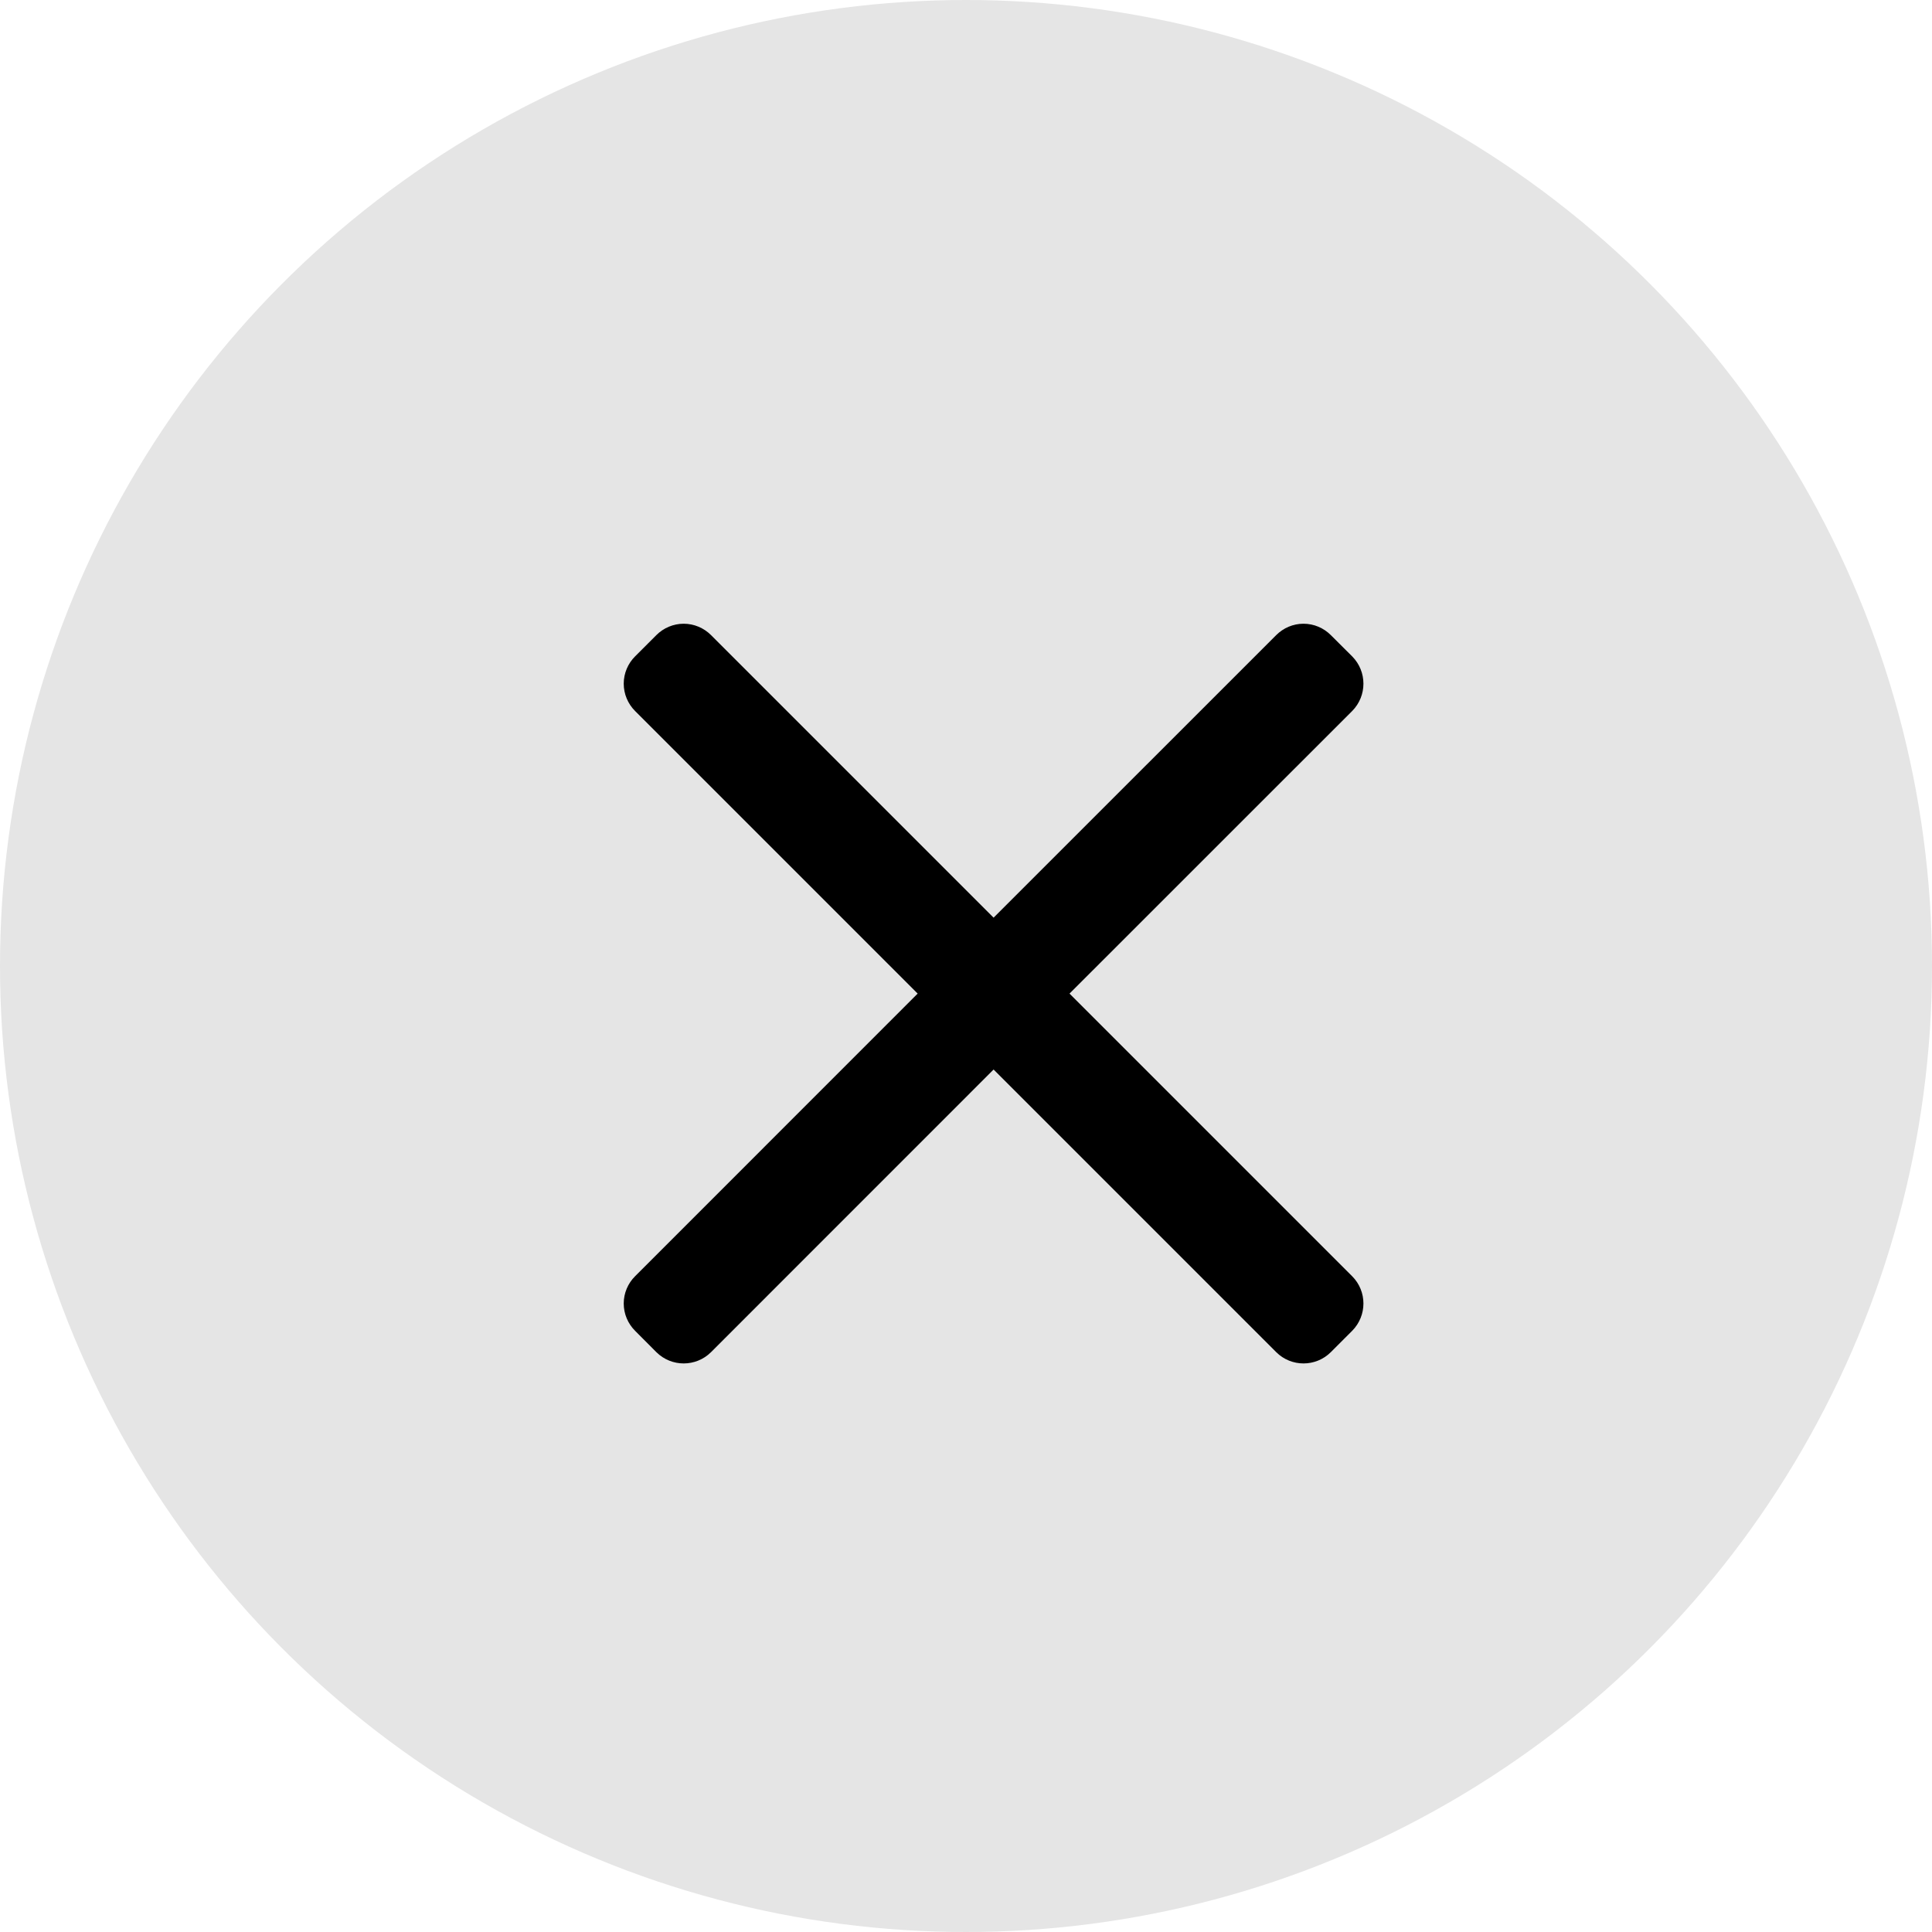
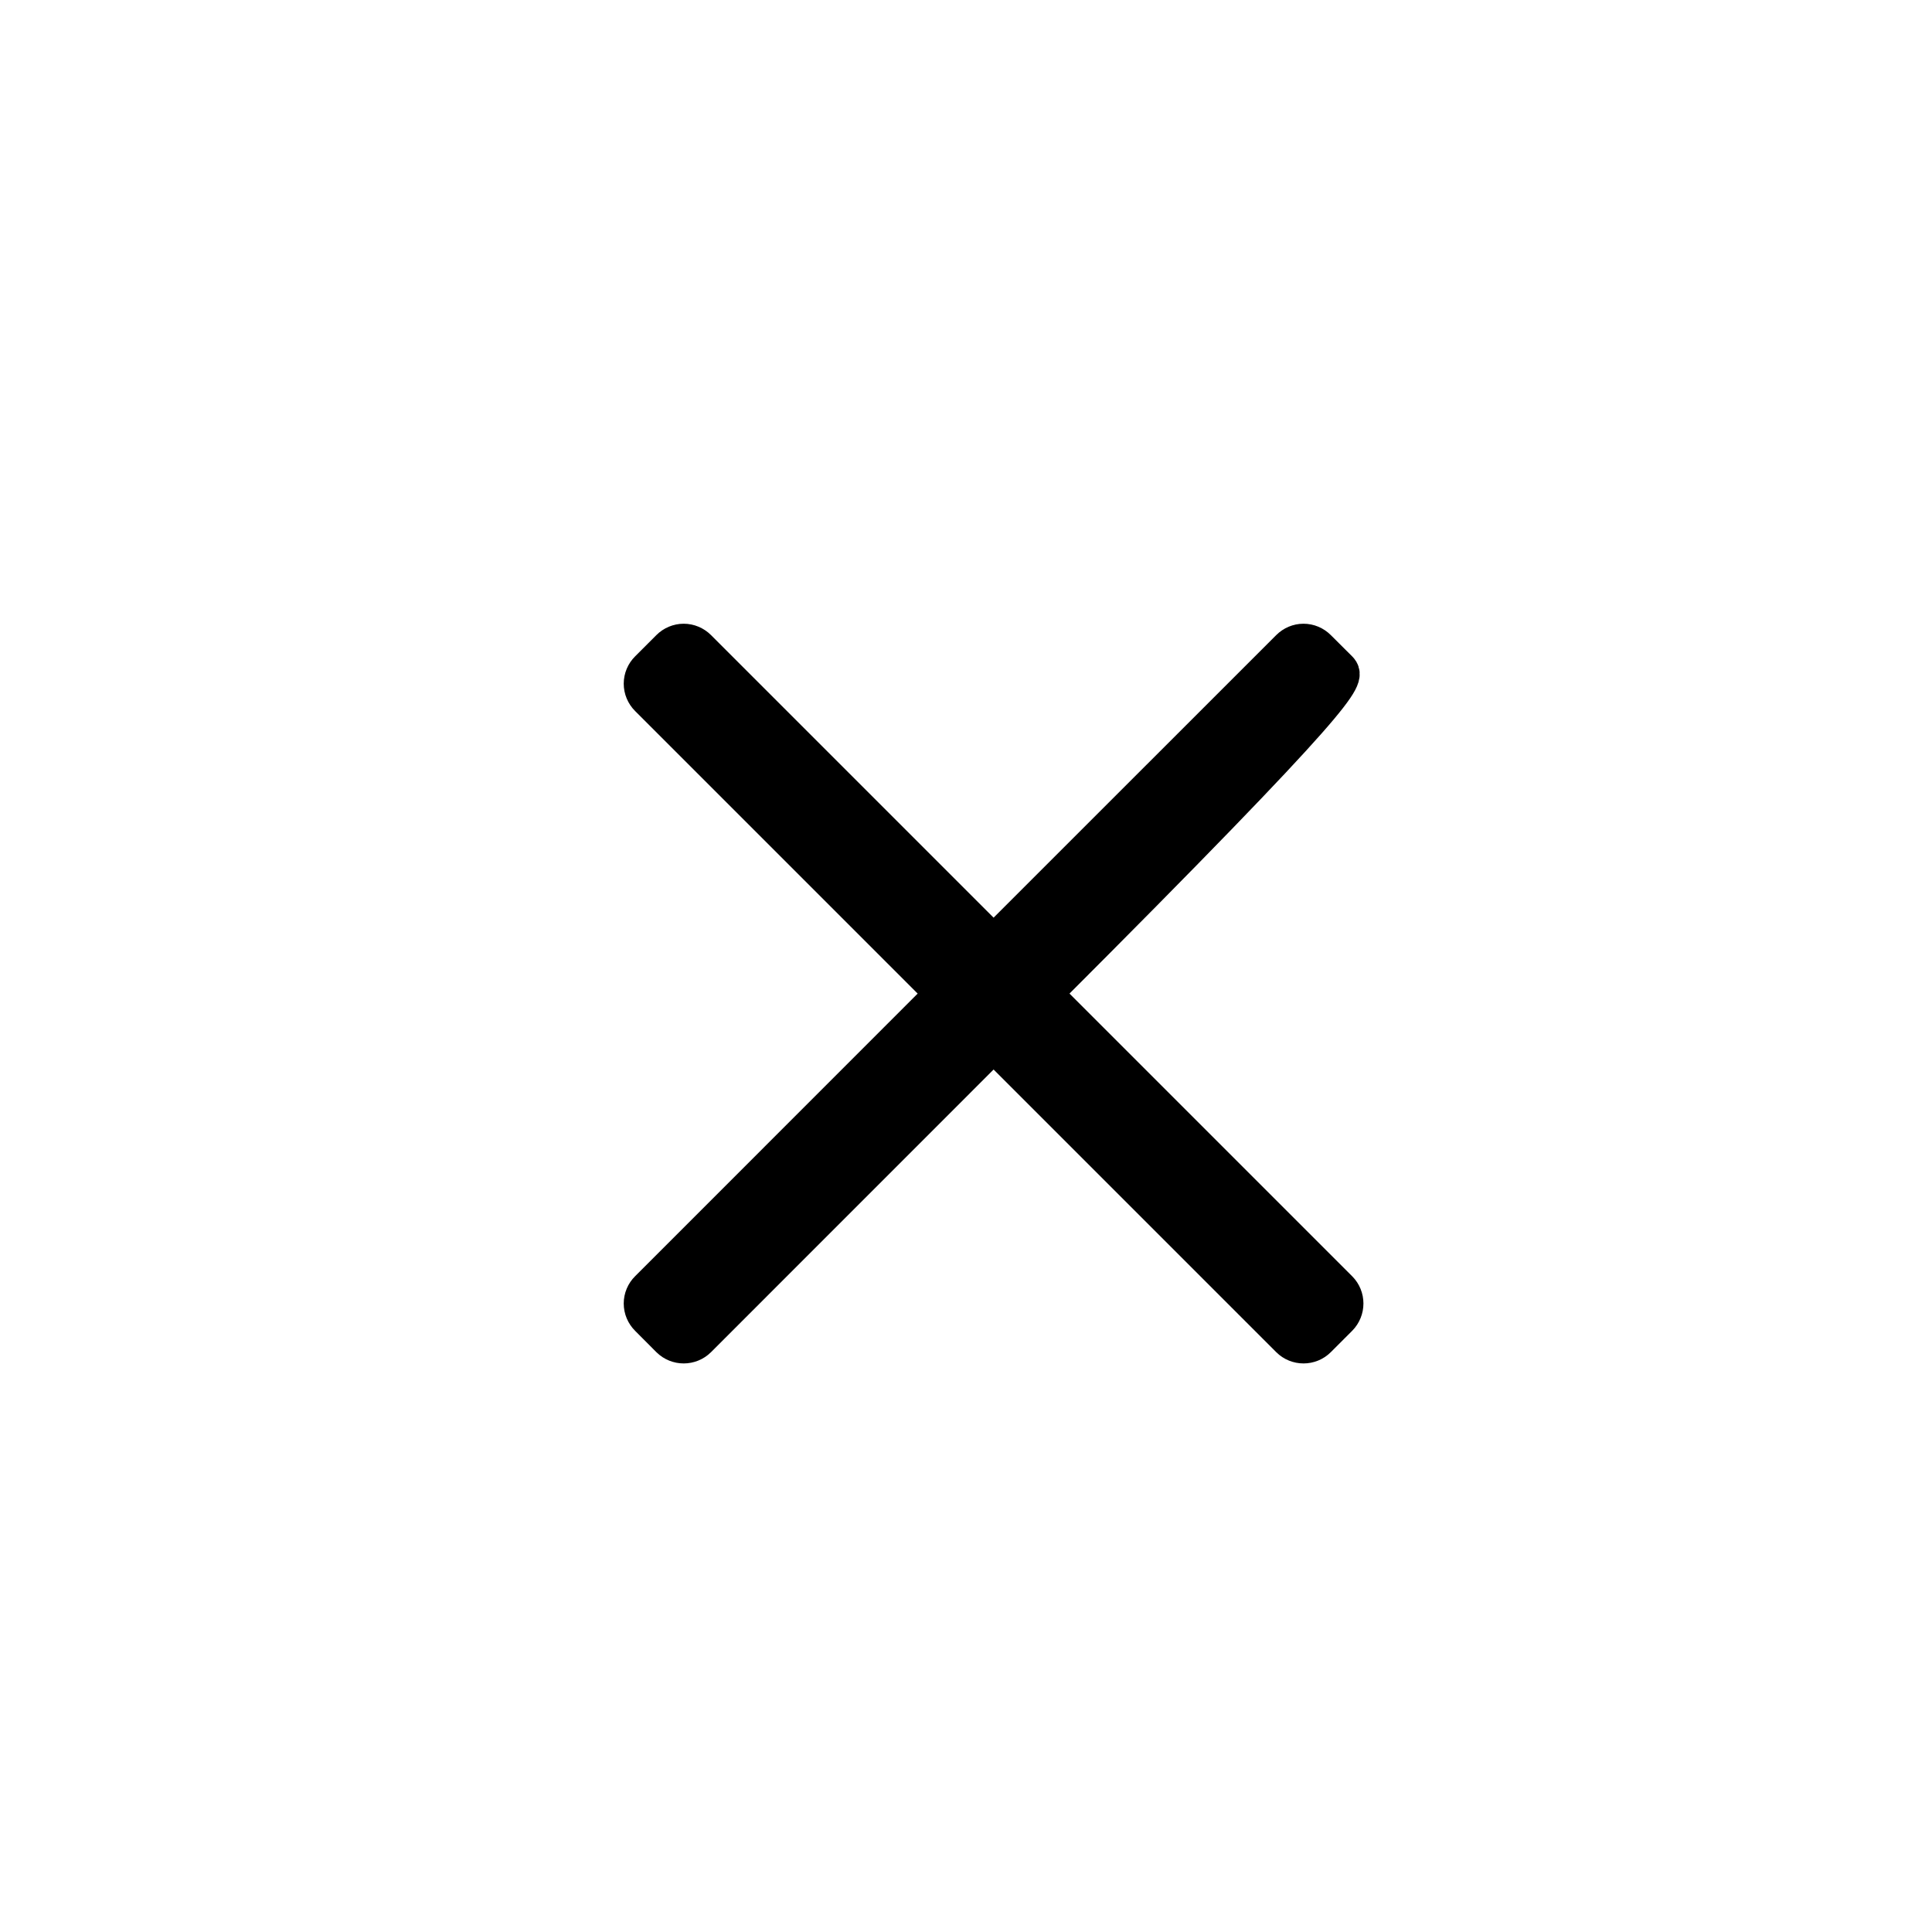
<svg xmlns="http://www.w3.org/2000/svg" width="25" height="25" viewBox="0 0 25 25" fill="none">
-   <circle cx="12.5" cy="12.5" r="12.5" fill="#E5E5E5" />
-   <path d="M8.395 9.024L12.228 12.857L8.395 16.691C8.348 16.737 8.321 16.801 8.321 16.867C8.321 16.934 8.348 16.997 8.395 17.044L8.67 17.32C8.768 17.417 8.926 17.417 9.024 17.32L12.857 13.486L16.691 17.32C16.788 17.417 16.947 17.417 17.044 17.32L17.32 17.044C17.417 16.946 17.417 16.788 17.32 16.691L13.486 12.857L17.32 9.024C17.417 8.926 17.417 8.768 17.32 8.67L17.044 8.395C16.997 8.348 16.934 8.321 16.867 8.321C16.801 8.321 16.738 8.348 16.691 8.395L12.857 12.228L9.024 8.395C8.977 8.348 8.913 8.321 8.847 8.321C8.781 8.321 8.717 8.348 8.67 8.395L8.395 8.67C8.348 8.717 8.321 8.78 8.321 8.847C8.321 8.913 8.348 8.977 8.395 9.024Z" fill="black" stroke="black" stroke-width="0.5" stroke-linejoin="round" />
+   <path d="M8.395 9.024L12.228 12.857L8.395 16.691C8.348 16.737 8.321 16.801 8.321 16.867C8.321 16.934 8.348 16.997 8.395 17.044L8.67 17.32C8.768 17.417 8.926 17.417 9.024 17.32L12.857 13.486L16.691 17.32C16.788 17.417 16.947 17.417 17.044 17.32L17.32 17.044C17.417 16.946 17.417 16.788 17.32 16.691L13.486 12.857C17.417 8.926 17.417 8.768 17.32 8.67L17.044 8.395C16.997 8.348 16.934 8.321 16.867 8.321C16.801 8.321 16.738 8.348 16.691 8.395L12.857 12.228L9.024 8.395C8.977 8.348 8.913 8.321 8.847 8.321C8.781 8.321 8.717 8.348 8.67 8.395L8.395 8.67C8.348 8.717 8.321 8.78 8.321 8.847C8.321 8.913 8.348 8.977 8.395 9.024Z" fill="black" stroke="black" stroke-width="0.5" stroke-linejoin="round" />
</svg>